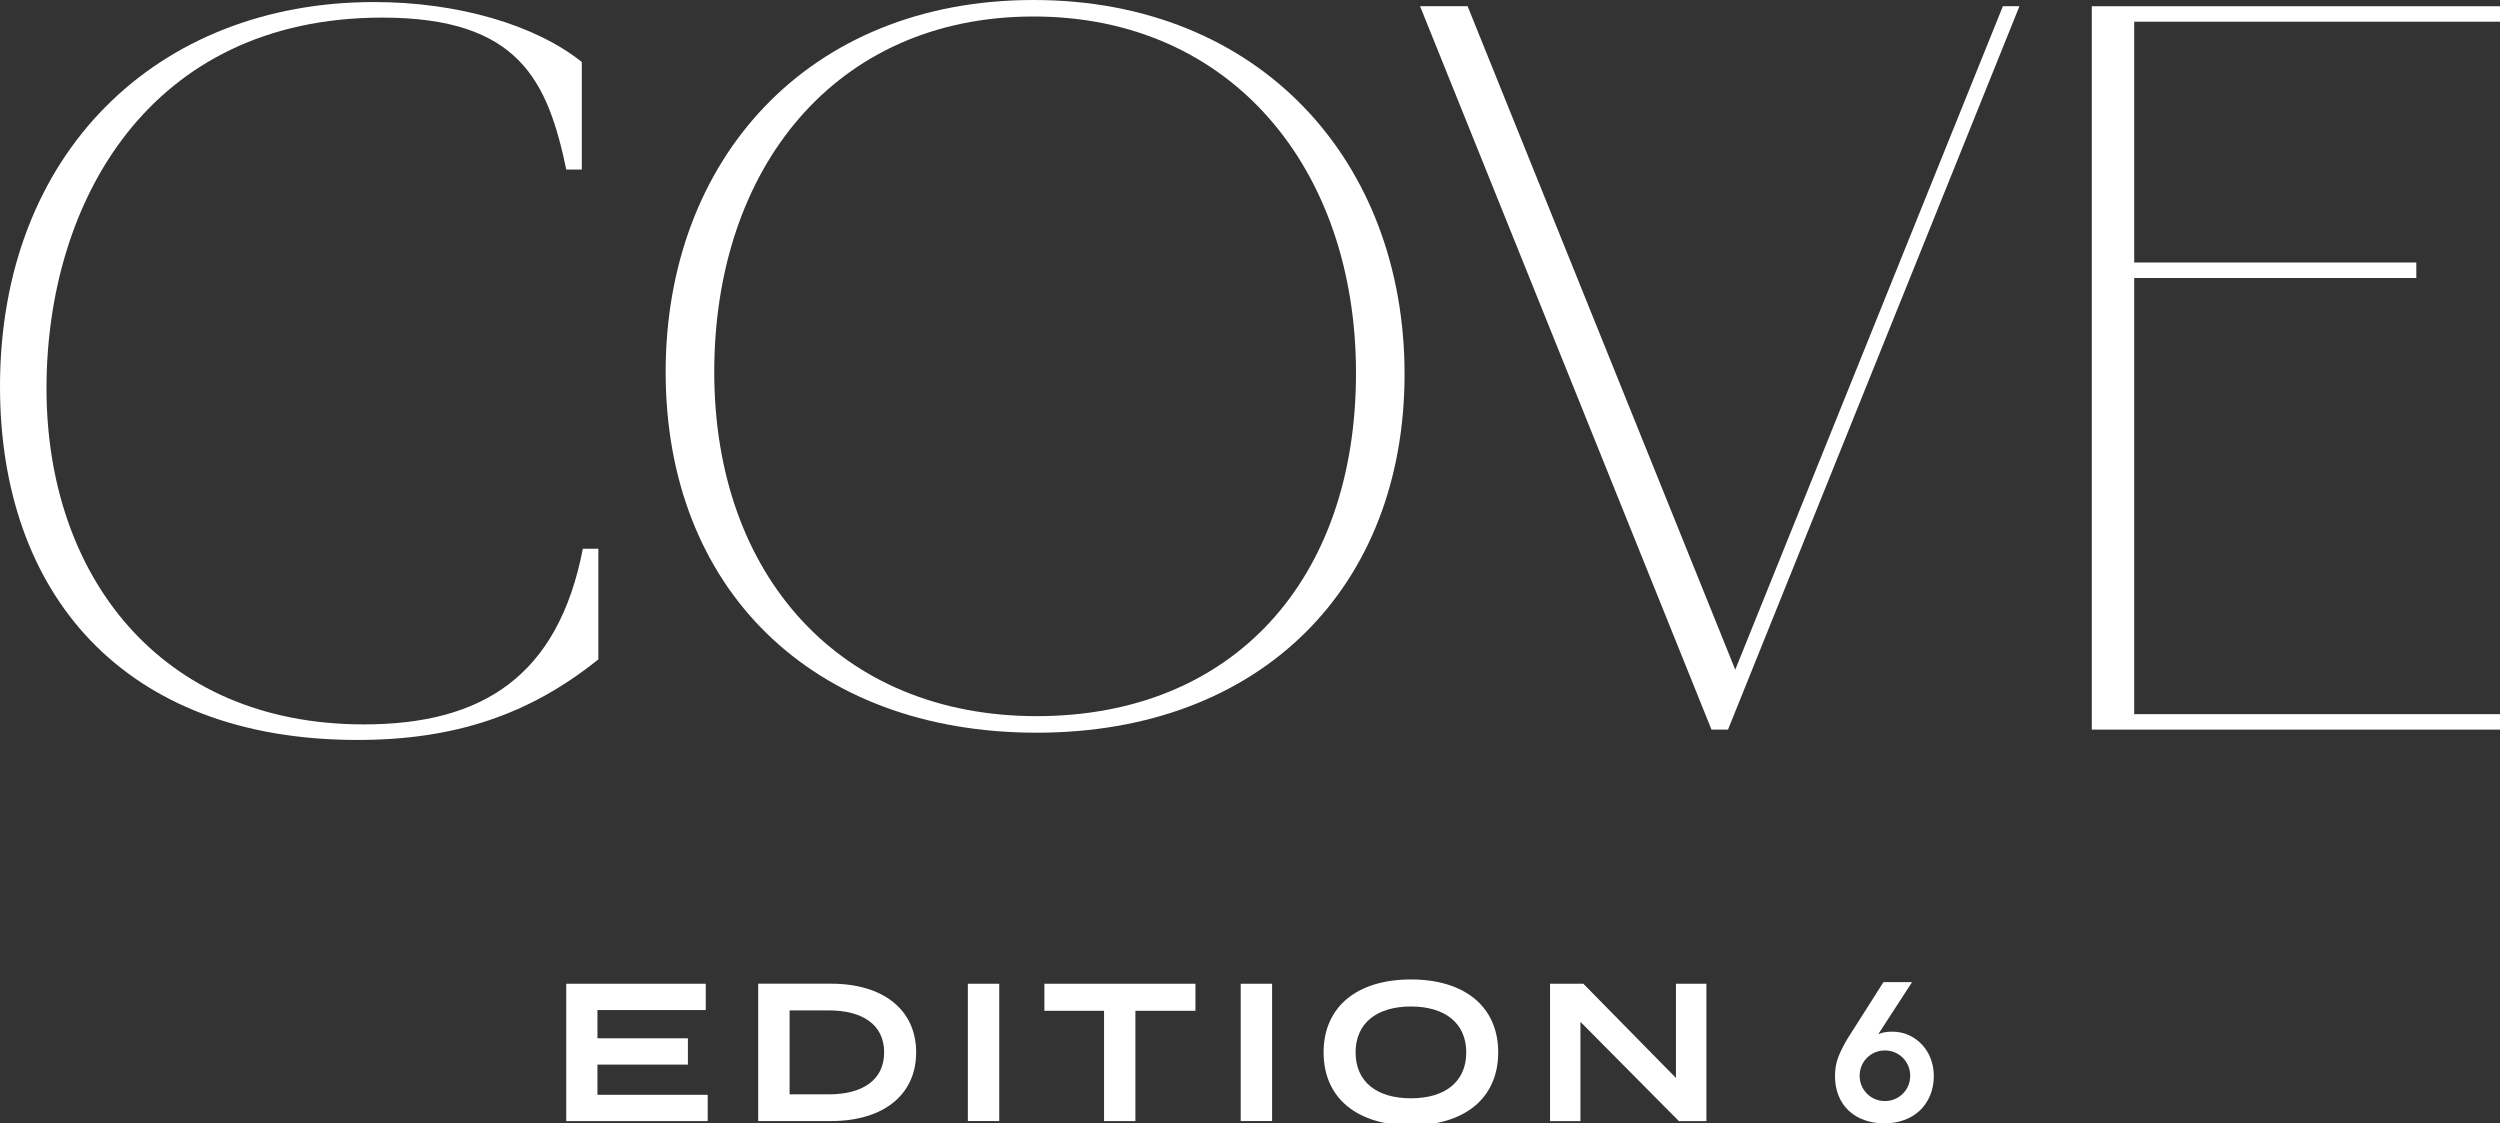
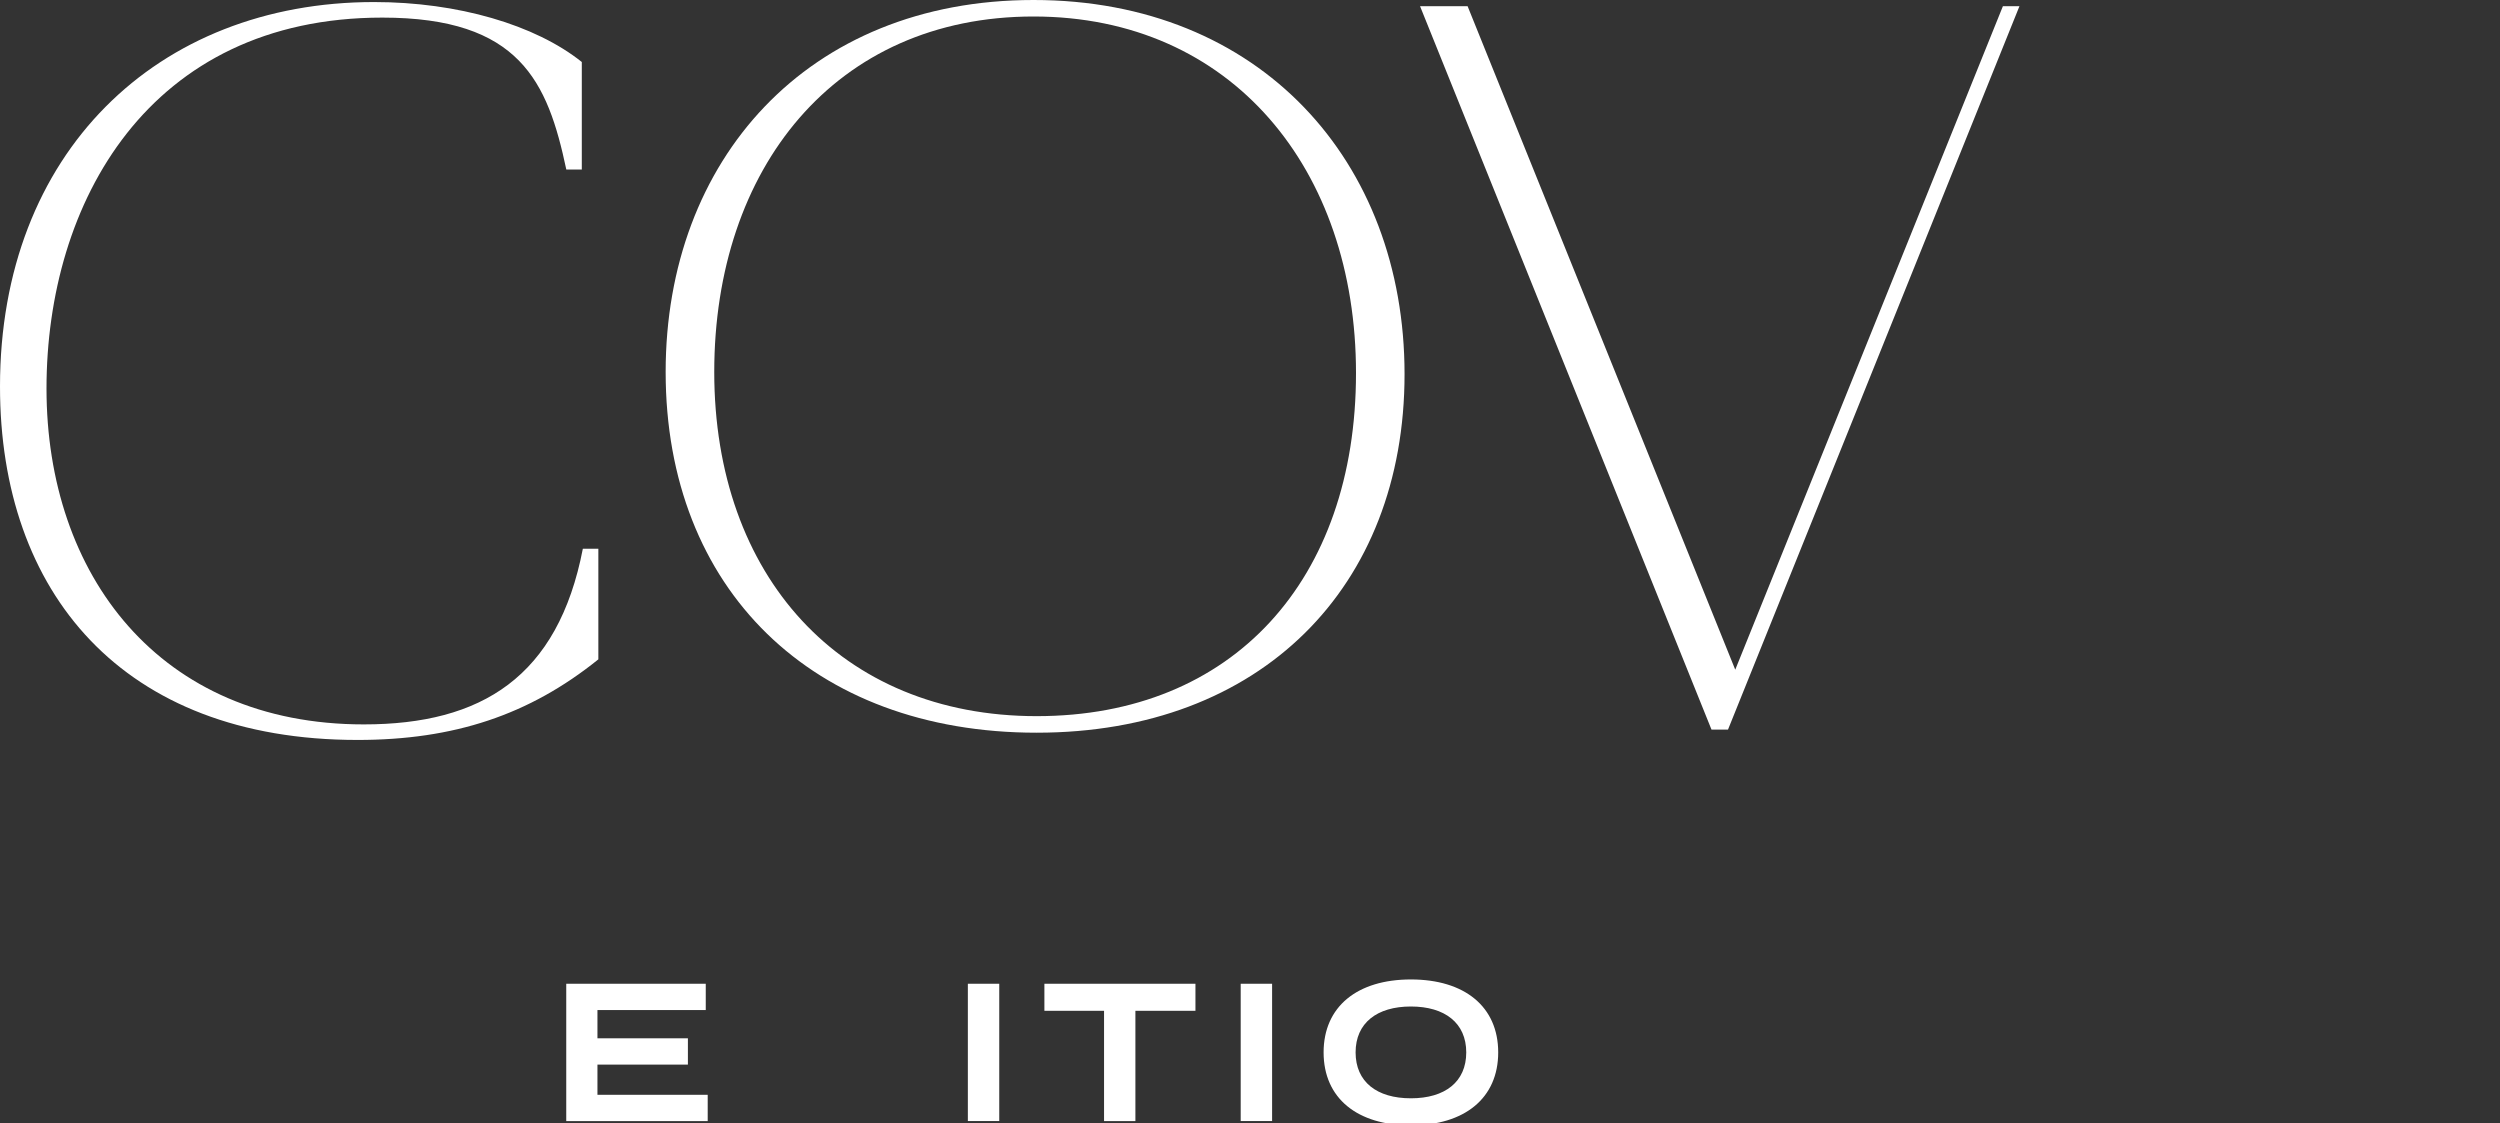
<svg xmlns="http://www.w3.org/2000/svg" id="_Слой_1" data-name="Слой_1" version="1.1" viewBox="0 0 500 224.69">
  <rect x="0" y="0" width="500" height="224.69" fill="#333333" stroke="none" />
  <defs>
    <style>
      .st0 {
        fill: #fff;
      }
    </style>
  </defs>
  <path class="st0" d="M116.57,109.75h3.1v22.12c-13.85,11.16-28.94,16.12-48.16,16.12C24.39,147.99,0,118.43,0,77.3,0,30.59,31.42.41,74.82.41c16.74,0,32.24,4.55,41.54,11.99v21.5h-3.1c-3.72-17.57-9.3-30.38-36.79-30.38C29.77,3.52,9.3,40.51,9.3,77.71s22.53,67.17,63.46,67.17c23.56,0,38.85-9.5,43.81-35.14" />
  <path class="st0" d="M133.13,74.41C133.13,32.04,161.44,0,206.71,0s74.2,32.24,74.2,74.82-28.73,71.72-73.58,71.72-74.2-28.73-74.2-72.14M271.2,74.61c0-40.72-24.8-71.31-64.49-71.31s-63.86,30.38-63.86,71.1,25.21,68.83,64.49,68.83,63.86-27.29,63.86-68.62" />
  <polygon class="st0" points="347.05 133.94 400.58 1.24 403.89 1.24 345.6 145.92 342.3 145.92 284.01 1.24 293.52 1.24 347.05 133.94" />
-   <polygon class="st0" points="418.36 145.92 418.36 1.25 500 1.25 500 4.34 426.84 4.34 426.84 52.5 483.26 52.5 483.26 55.6 426.84 55.6 426.84 142.83 500 142.83 500 145.92 418.36 145.92" />
  <polygon class="st0" points="141.54 218.96 141.54 224.22 113.25 224.22 113.25 196.75 141.15 196.75 141.15 202.01 119.49 202.01 119.49 207.66 137.58 207.66 137.58 212.92 119.49 212.92 119.49 218.96 141.54 218.96" />
-   <path class="st0" d="M183.23,210.48c0,8.55-6.64,13.73-17,13.73h-14.59v-27.47h14.59c10.36,0,17,5.18,17,13.73M176.83,210.48c0-5.65-4.47-8.4-11.07-8.4h-7.84v16.79h7.84c6.59,0,11.07-2.75,11.07-8.4" />
  <rect class="st0" x="193.57" y="196.75" width="6.28" height="27.46" />
  <polygon class="st0" points="239.09 202.16 227.08 202.16 227.08 224.22 220.81 224.22 220.81 202.16 208.88 202.16 208.88 196.75 239.09 196.75 239.09 202.16" />
  <rect class="st0" x="248.14" y="196.75" width="6.28" height="27.46" />
  <path class="st0" d="M264.72,210.48c0-9.18,6.75-14.59,17.46-14.59s17.46,5.41,17.46,14.59-6.75,14.59-17.46,14.59-17.46-5.41-17.46-14.59M293.25,210.48c0-5.88-4.28-9.18-11.07-9.18s-11.06,3.3-11.06,9.18,4.23,9.18,11.06,9.18,11.07-3.3,11.07-9.18" />
-   <polygon class="st0" points="341.28 196.75 341.28 224.22 335.78 224.22 316.09 204.37 316.09 224.22 310.01 224.22 310.01 196.75 316.67 196.75 335.19 215.59 335.19 196.75 341.28 196.75" />
-   <path class="st0" d="M382.4,196.44l-6.67,10.28.08.08c.29-.16.68-.28,1.16-.35.48-.08.96-.12,1.43-.12,1.23,0,2.35.23,3.37.7,1.02.47,1.91,1.11,2.66,1.92.74.81,1.32,1.75,1.72,2.82.41,1.07.61,2.21.61,3.41,0,1.44-.25,2.75-.74,3.92-.5,1.18-1.19,2.18-2.06,3.01-.88.82-1.92,1.46-3.14,1.9-1.21.45-2.53.66-3.94.66s-2.8-.21-4-.65c-1.21-.43-2.24-1.05-3.11-1.86-.88-.81-1.56-1.81-2.04-2.98-.49-1.18-.73-2.5-.73-3.97s.24-2.79.73-3.98c.48-1.19,1.1-2.4,1.86-3.63l7.1-11.18h5.73ZM371.93,215.15c0,.71.13,1.37.39,1.98.26.61.62,1.15,1.08,1.61.46.46.99.82,1.6,1.08.62.26,1.28.39,1.98.39s1.37-.13,1.98-.39c.61-.26,1.15-.62,1.61-1.08.46-.45.82-.99,1.08-1.61.26-.61.39-1.28.39-1.98s-.13-1.37-.39-1.98c-.26-.61-.62-1.15-1.08-1.61-.46-.46-.99-.82-1.61-1.08-.61-.26-1.27-.39-1.98-.39s-1.36.13-1.98.39c-.61.26-1.15.62-1.6,1.08-.46.45-.82.99-1.08,1.61-.26.61-.39,1.28-.39,1.98" />
</svg>